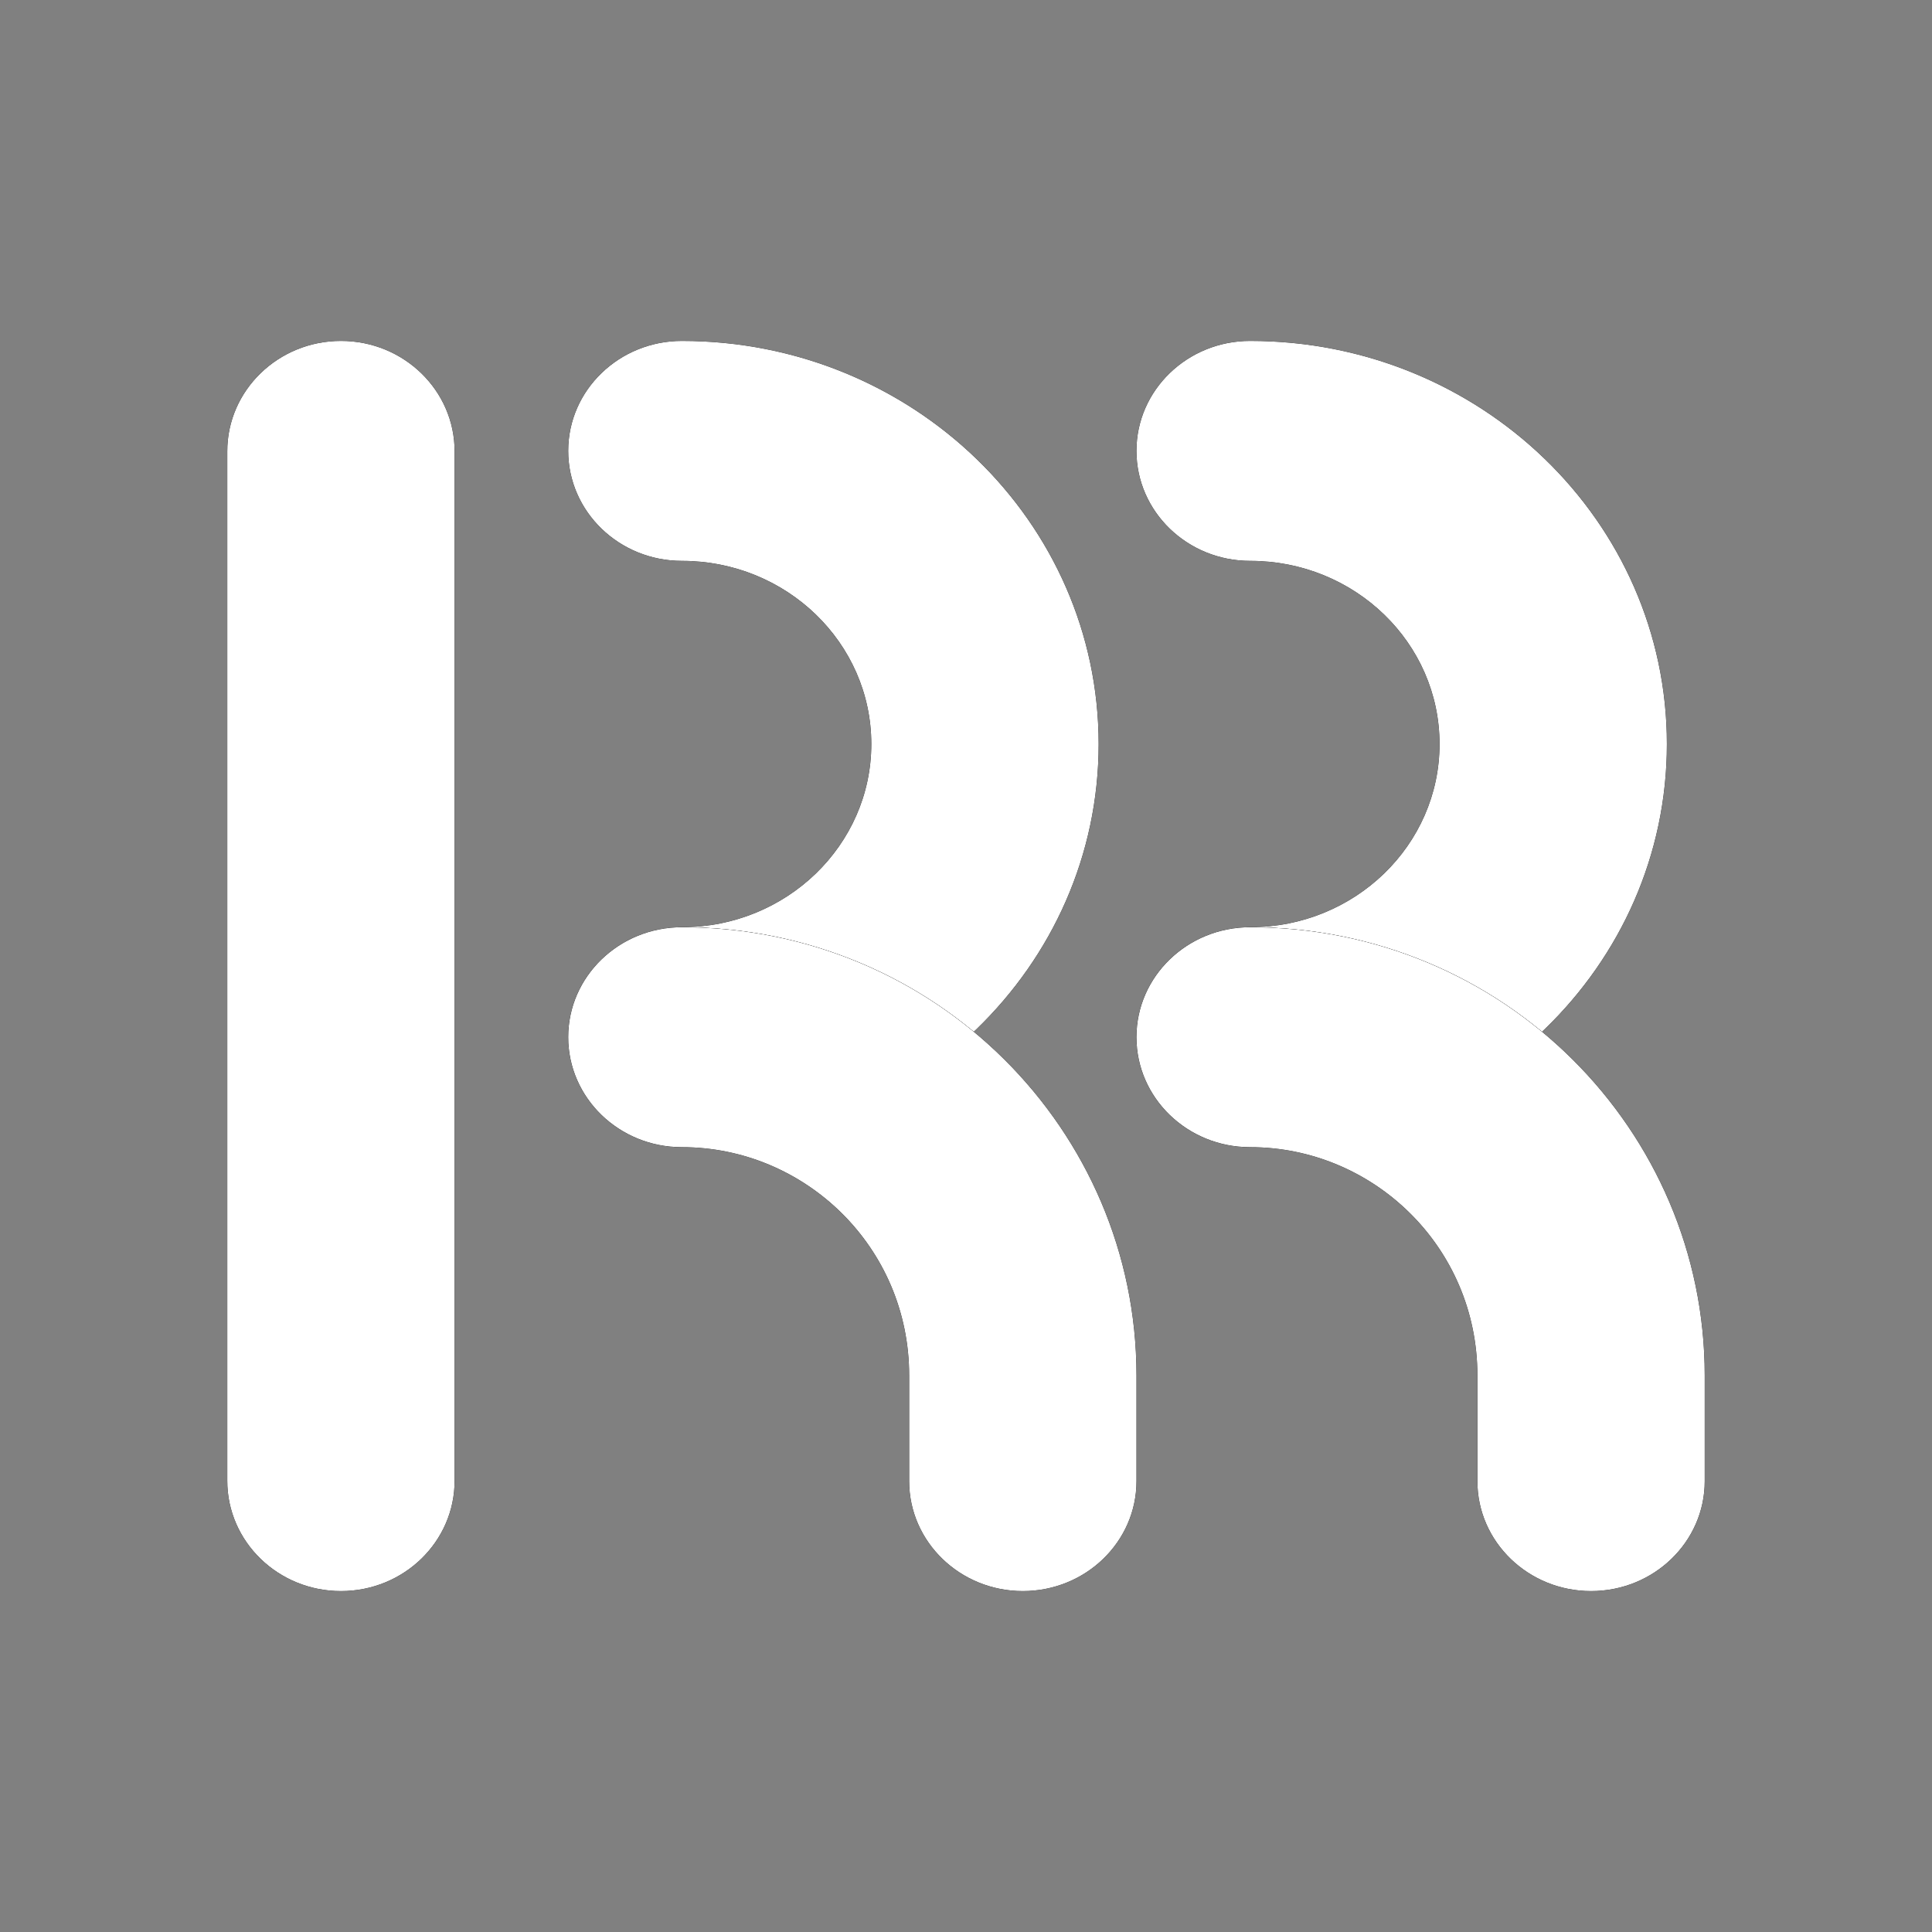
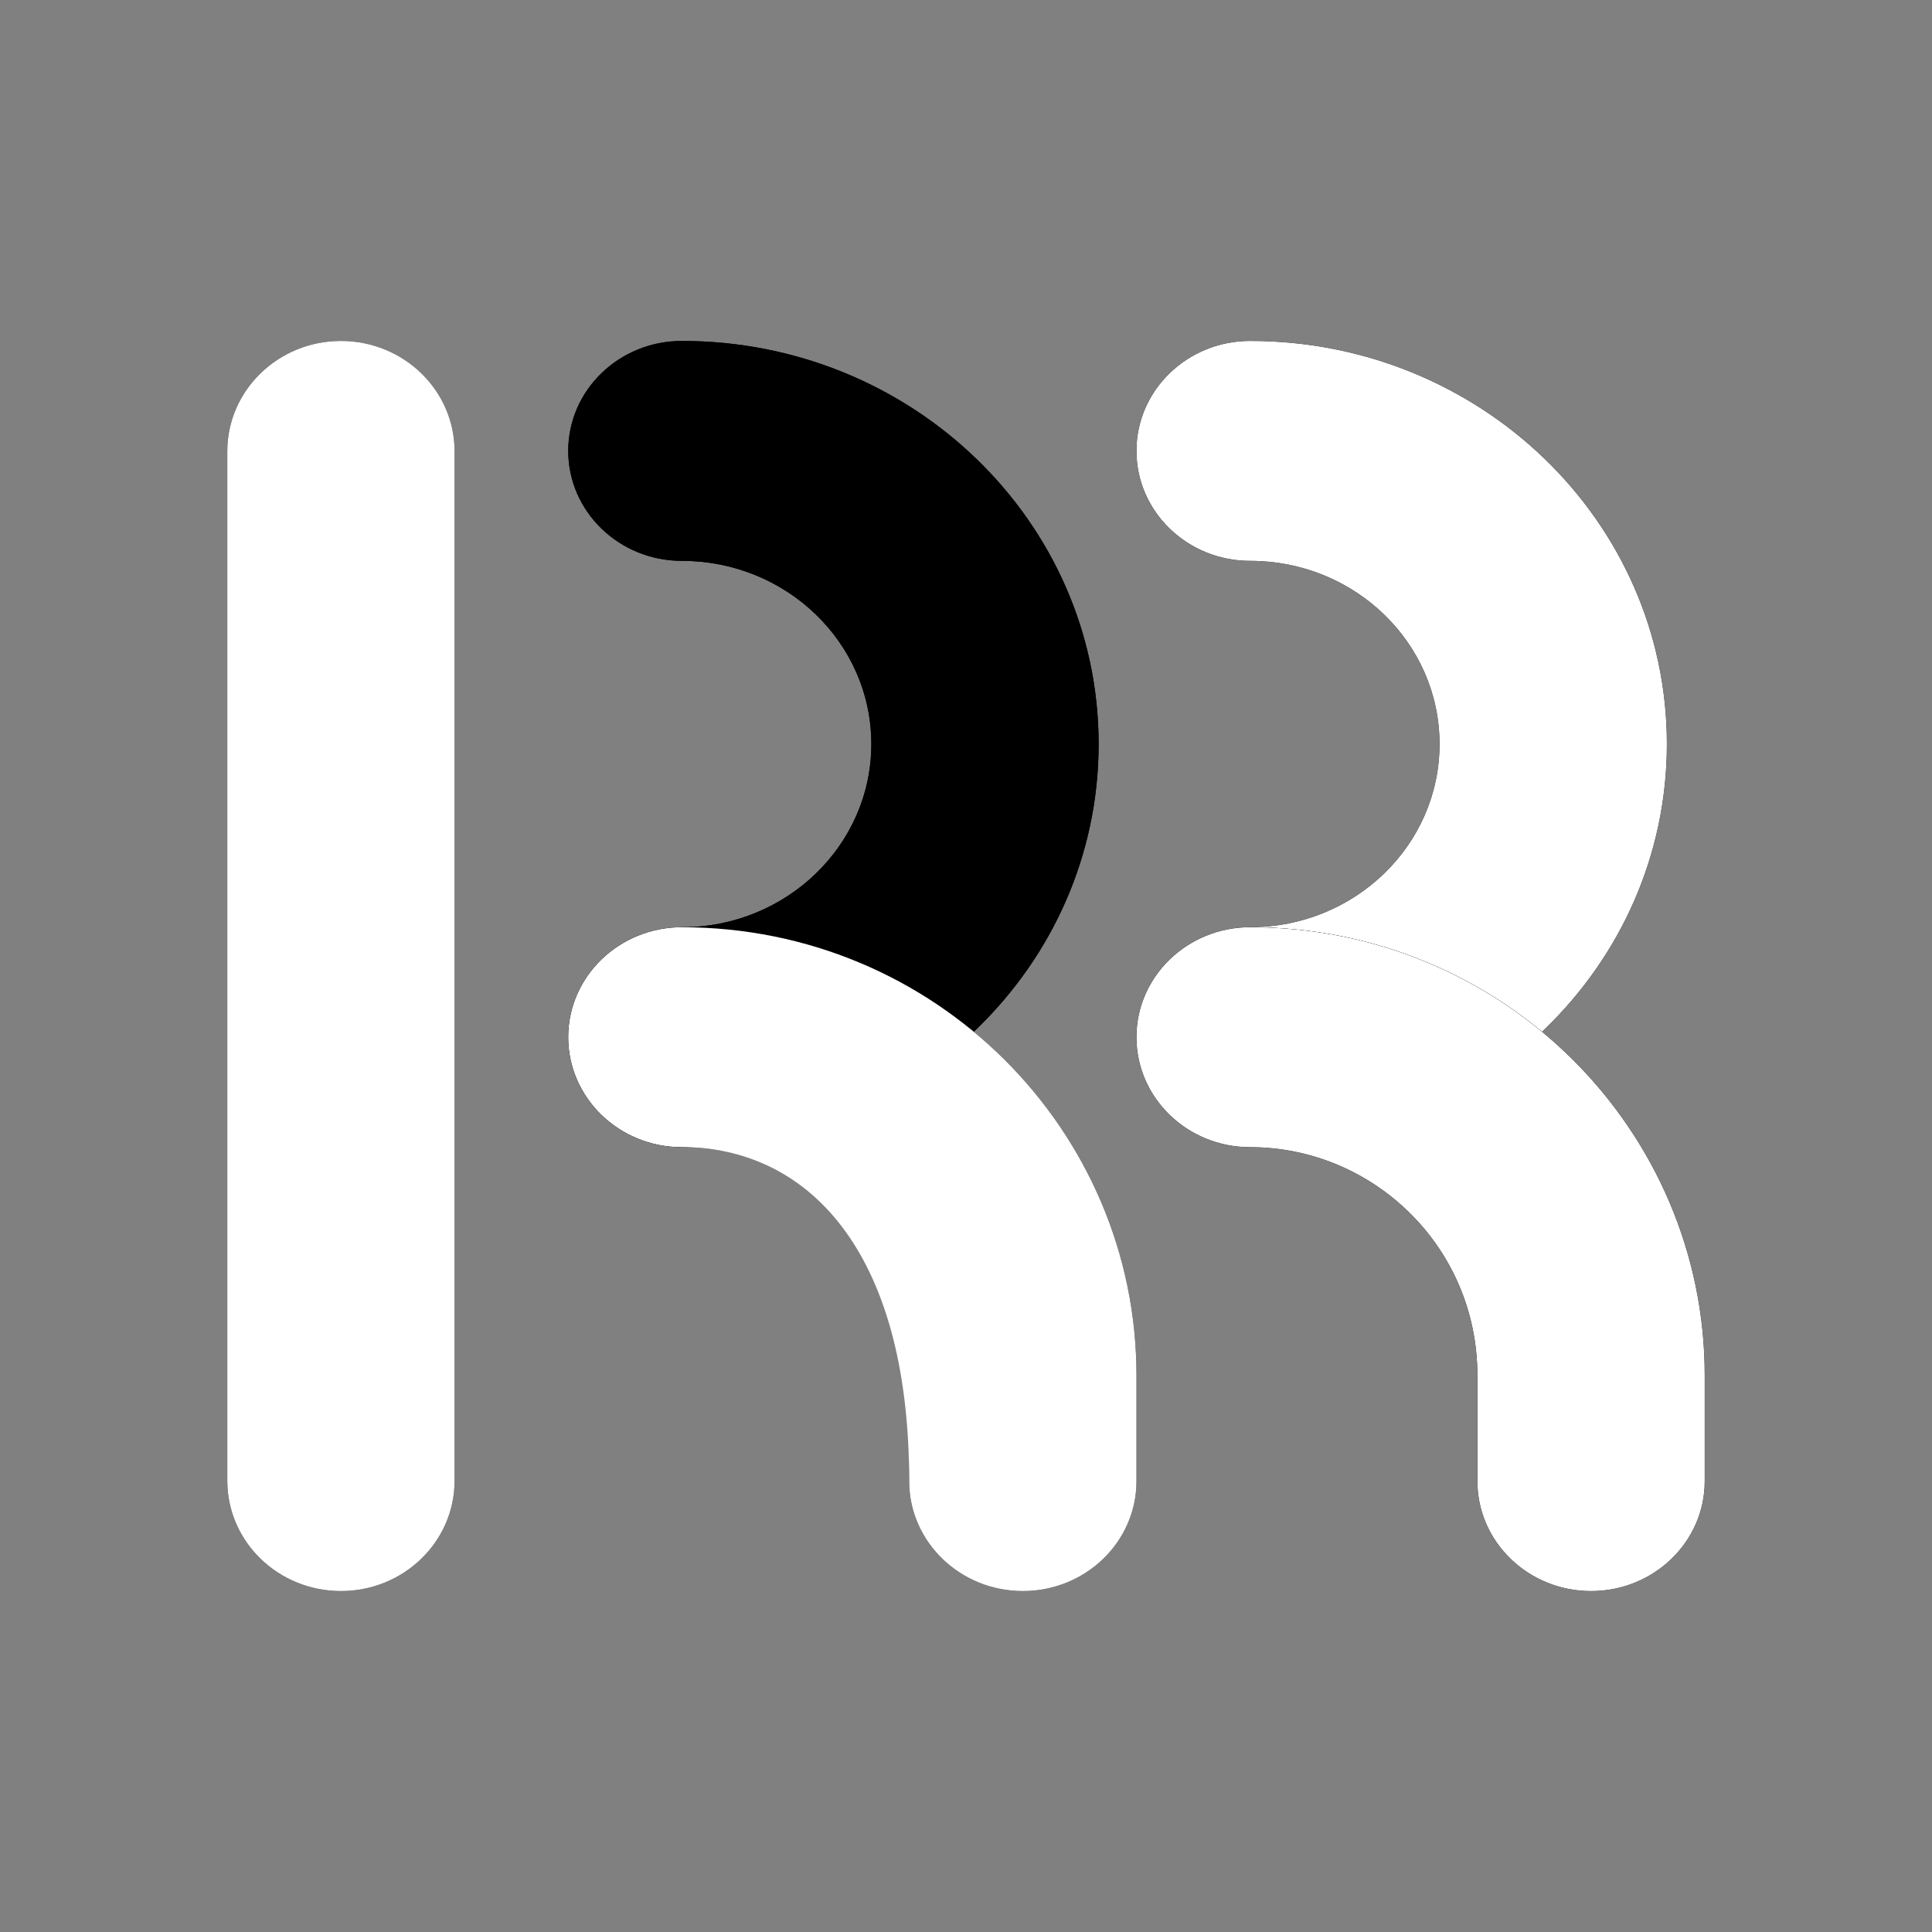
<svg xmlns="http://www.w3.org/2000/svg" width="17" height="17" viewBox="0 0 17 17" fill="none">
  <rect x="0" y="0" width="17" height="17" fill="#808080" stroke="none" />
  <path d="M4 13.029C4 13.566 3.552 14 3 14C2.448 14 2 13.566 2 13.029V3.971C2 3.435 2.448 3 3 3C3.552 3 4 3.435 4 3.971V13.029Z" fill="#4A3AFF" style="fill:#4A3AFF;fill:color(display-p3 0.29 0.228 1);fill-opacity:1;" />
-   <path d="M4 13.029C4 13.566 3.552 14 3 14C2.448 14 2 13.566 2 13.029V3.971C2 3.435 2.448 3 3 3C3.552 3 4 3.435 4 3.971V13.029Z" fill="#141414" style="fill:#141414;fill:color(display-p3 0.078 0.078 0.078);fill-opacity:1;" />
  <path d="M4 13.029C4 13.566 3.552 14 3 14C2.448 14 2 13.566 2 13.029V3.971C2 3.435 2.448 3 3 3C3.552 3 4 3.435 4 3.971V13.029Z" fill="white" style="fill:white;fill-opacity:1;" />
  <path d="M7.667 6.547C7.667 5.656 6.92 4.935 6 4.935C5.448 4.935 5 4.502 5 3.967C5 3.433 5.448 3 6 3C8.025 3 9.667 4.588 9.667 6.547C9.667 8.506 8.025 10.094 6 10.094C5.448 10.094 5 9.661 5 9.126C5 8.592 5.448 8.159 6 8.159C6.92 8.159 7.667 7.437 7.667 6.547Z" fill="#4A3AFF" style="fill:#4A3AFF;fill:color(display-p3 0.29 0.228 1);fill-opacity:1;" />
  <path d="M7.667 6.547C7.667 5.656 6.92 4.935 6 4.935C5.448 4.935 5 4.502 5 3.967C5 3.433 5.448 3 6 3C8.025 3 9.667 4.588 9.667 6.547C9.667 8.506 8.025 10.094 6 10.094C5.448 10.094 5 9.661 5 9.126C5 8.592 5.448 8.159 6 8.159C6.92 8.159 7.667 7.437 7.667 6.547Z" fill="#141414" style="fill:#141414;fill:color(display-p3 0.078 0.078 0.078);fill-opacity:1;" />
-   <path d="M7.667 6.547C7.667 5.656 6.92 4.935 6 4.935C5.448 4.935 5 4.502 5 3.967C5 3.433 5.448 3 6 3C8.025 3 9.667 4.588 9.667 6.547C9.667 8.506 8.025 10.094 6 10.094C5.448 10.094 5 9.661 5 9.126C5 8.592 5.448 8.159 6 8.159C6.92 8.159 7.667 7.437 7.667 6.547Z" fill="white" style="fill:white;fill-opacity:1;" />
-   <path d="M6 10.094C5.448 10.094 5 9.661 5 9.126C5 8.592 5.448 8.159 6 8.159C8.233 8.159 10 9.948 10 12.102V13.033C10 13.567 9.552 14 9 14C8.448 14 8 13.567 8 13.033V12.102C8 10.97 7.081 10.094 6 10.094Z" fill="#4A3AFF" style="fill:#4A3AFF;fill:color(display-p3 0.29 0.228 1);fill-opacity:1;" />
  <path d="M6 10.094C5.448 10.094 5 9.661 5 9.126C5 8.592 5.448 8.159 6 8.159C8.233 8.159 10 9.948 10 12.102V13.033C10 13.567 9.552 14 9 14C8.448 14 8 13.567 8 13.033V12.102C8 10.97 7.081 10.094 6 10.094Z" fill="#141414" style="fill:#141414;fill:color(display-p3 0.078 0.078 0.078);fill-opacity:1;" />
-   <path d="M6 10.094C5.448 10.094 5 9.661 5 9.126C5 8.592 5.448 8.159 6 8.159C8.233 8.159 10 9.948 10 12.102V13.033C10 13.567 9.552 14 9 14C8.448 14 8 13.567 8 13.033V12.102C8 10.97 7.081 10.094 6 10.094Z" fill="white" style="fill:white;fill-opacity:1;" />
+   <path d="M6 10.094C5.448 10.094 5 9.661 5 9.126C5 8.592 5.448 8.159 6 8.159C8.233 8.159 10 9.948 10 12.102V13.033C10 13.567 9.552 14 9 14C8.448 14 8 13.567 8 13.033C8 10.97 7.081 10.094 6 10.094Z" fill="white" style="fill:white;fill-opacity:1;" />
  <path d="M12.667 6.547C12.667 5.656 11.921 4.935 11 4.935C10.448 4.935 10 4.502 10 3.967C10 3.433 10.448 3 11 3C13.025 3 14.667 4.588 14.667 6.547C14.667 8.506 13.025 10.094 11 10.094C10.448 10.094 10 9.661 10 9.126C10 8.592 10.448 8.159 11 8.159C11.921 8.159 12.667 7.437 12.667 6.547Z" fill="#4A3AFF" style="fill:#4A3AFF;fill:color(display-p3 0.29 0.228 1);fill-opacity:1;" />
  <path d="M12.667 6.547C12.667 5.656 11.921 4.935 11 4.935C10.448 4.935 10 4.502 10 3.967C10 3.433 10.448 3 11 3C13.025 3 14.667 4.588 14.667 6.547C14.667 8.506 13.025 10.094 11 10.094C10.448 10.094 10 9.661 10 9.126C10 8.592 10.448 8.159 11 8.159C11.921 8.159 12.667 7.437 12.667 6.547Z" fill="#141414" style="fill:#141414;fill:color(display-p3 0.078 0.078 0.078);fill-opacity:1;" />
  <path d="M12.667 6.547C12.667 5.656 11.921 4.935 11 4.935C10.448 4.935 10 4.502 10 3.967C10 3.433 10.448 3 11 3C13.025 3 14.667 4.588 14.667 6.547C14.667 8.506 13.025 10.094 11 10.094C10.448 10.094 10 9.661 10 9.126C10 8.592 10.448 8.159 11 8.159C11.921 8.159 12.667 7.437 12.667 6.547Z" fill="white" style="fill:white;fill-opacity:1;" />
  <path d="M11 10.094C10.448 10.094 10 9.661 10 9.126C10 8.592 10.448 8.159 11 8.159C13.233 8.159 15 9.948 15 12.102V13.033C15 13.567 14.552 14 14 14C13.448 14 13 13.567 13 13.033V12.102C13 10.97 12.081 10.094 11 10.094Z" fill="#4A3AFF" style="fill:#4A3AFF;fill:color(display-p3 0.29 0.228 1);fill-opacity:1;" />
  <path d="M11 10.094C10.448 10.094 10 9.661 10 9.126C10 8.592 10.448 8.159 11 8.159C13.233 8.159 15 9.948 15 12.102V13.033C15 13.567 14.552 14 14 14C13.448 14 13 13.567 13 13.033V12.102C13 10.97 12.081 10.094 11 10.094Z" fill="#141414" style="fill:#141414;fill:color(display-p3 0.078 0.078 0.078);fill-opacity:1;" />
  <path d="M11 10.094C10.448 10.094 10 9.661 10 9.126C10 8.592 10.448 8.159 11 8.159C13.233 8.159 15 9.948 15 12.102V13.033C15 13.567 14.552 14 14 14C13.448 14 13 13.567 13 13.033V12.102C13 10.97 12.081 10.094 11 10.094Z" fill="white" style="fill:white;fill-opacity:1;" />
</svg>